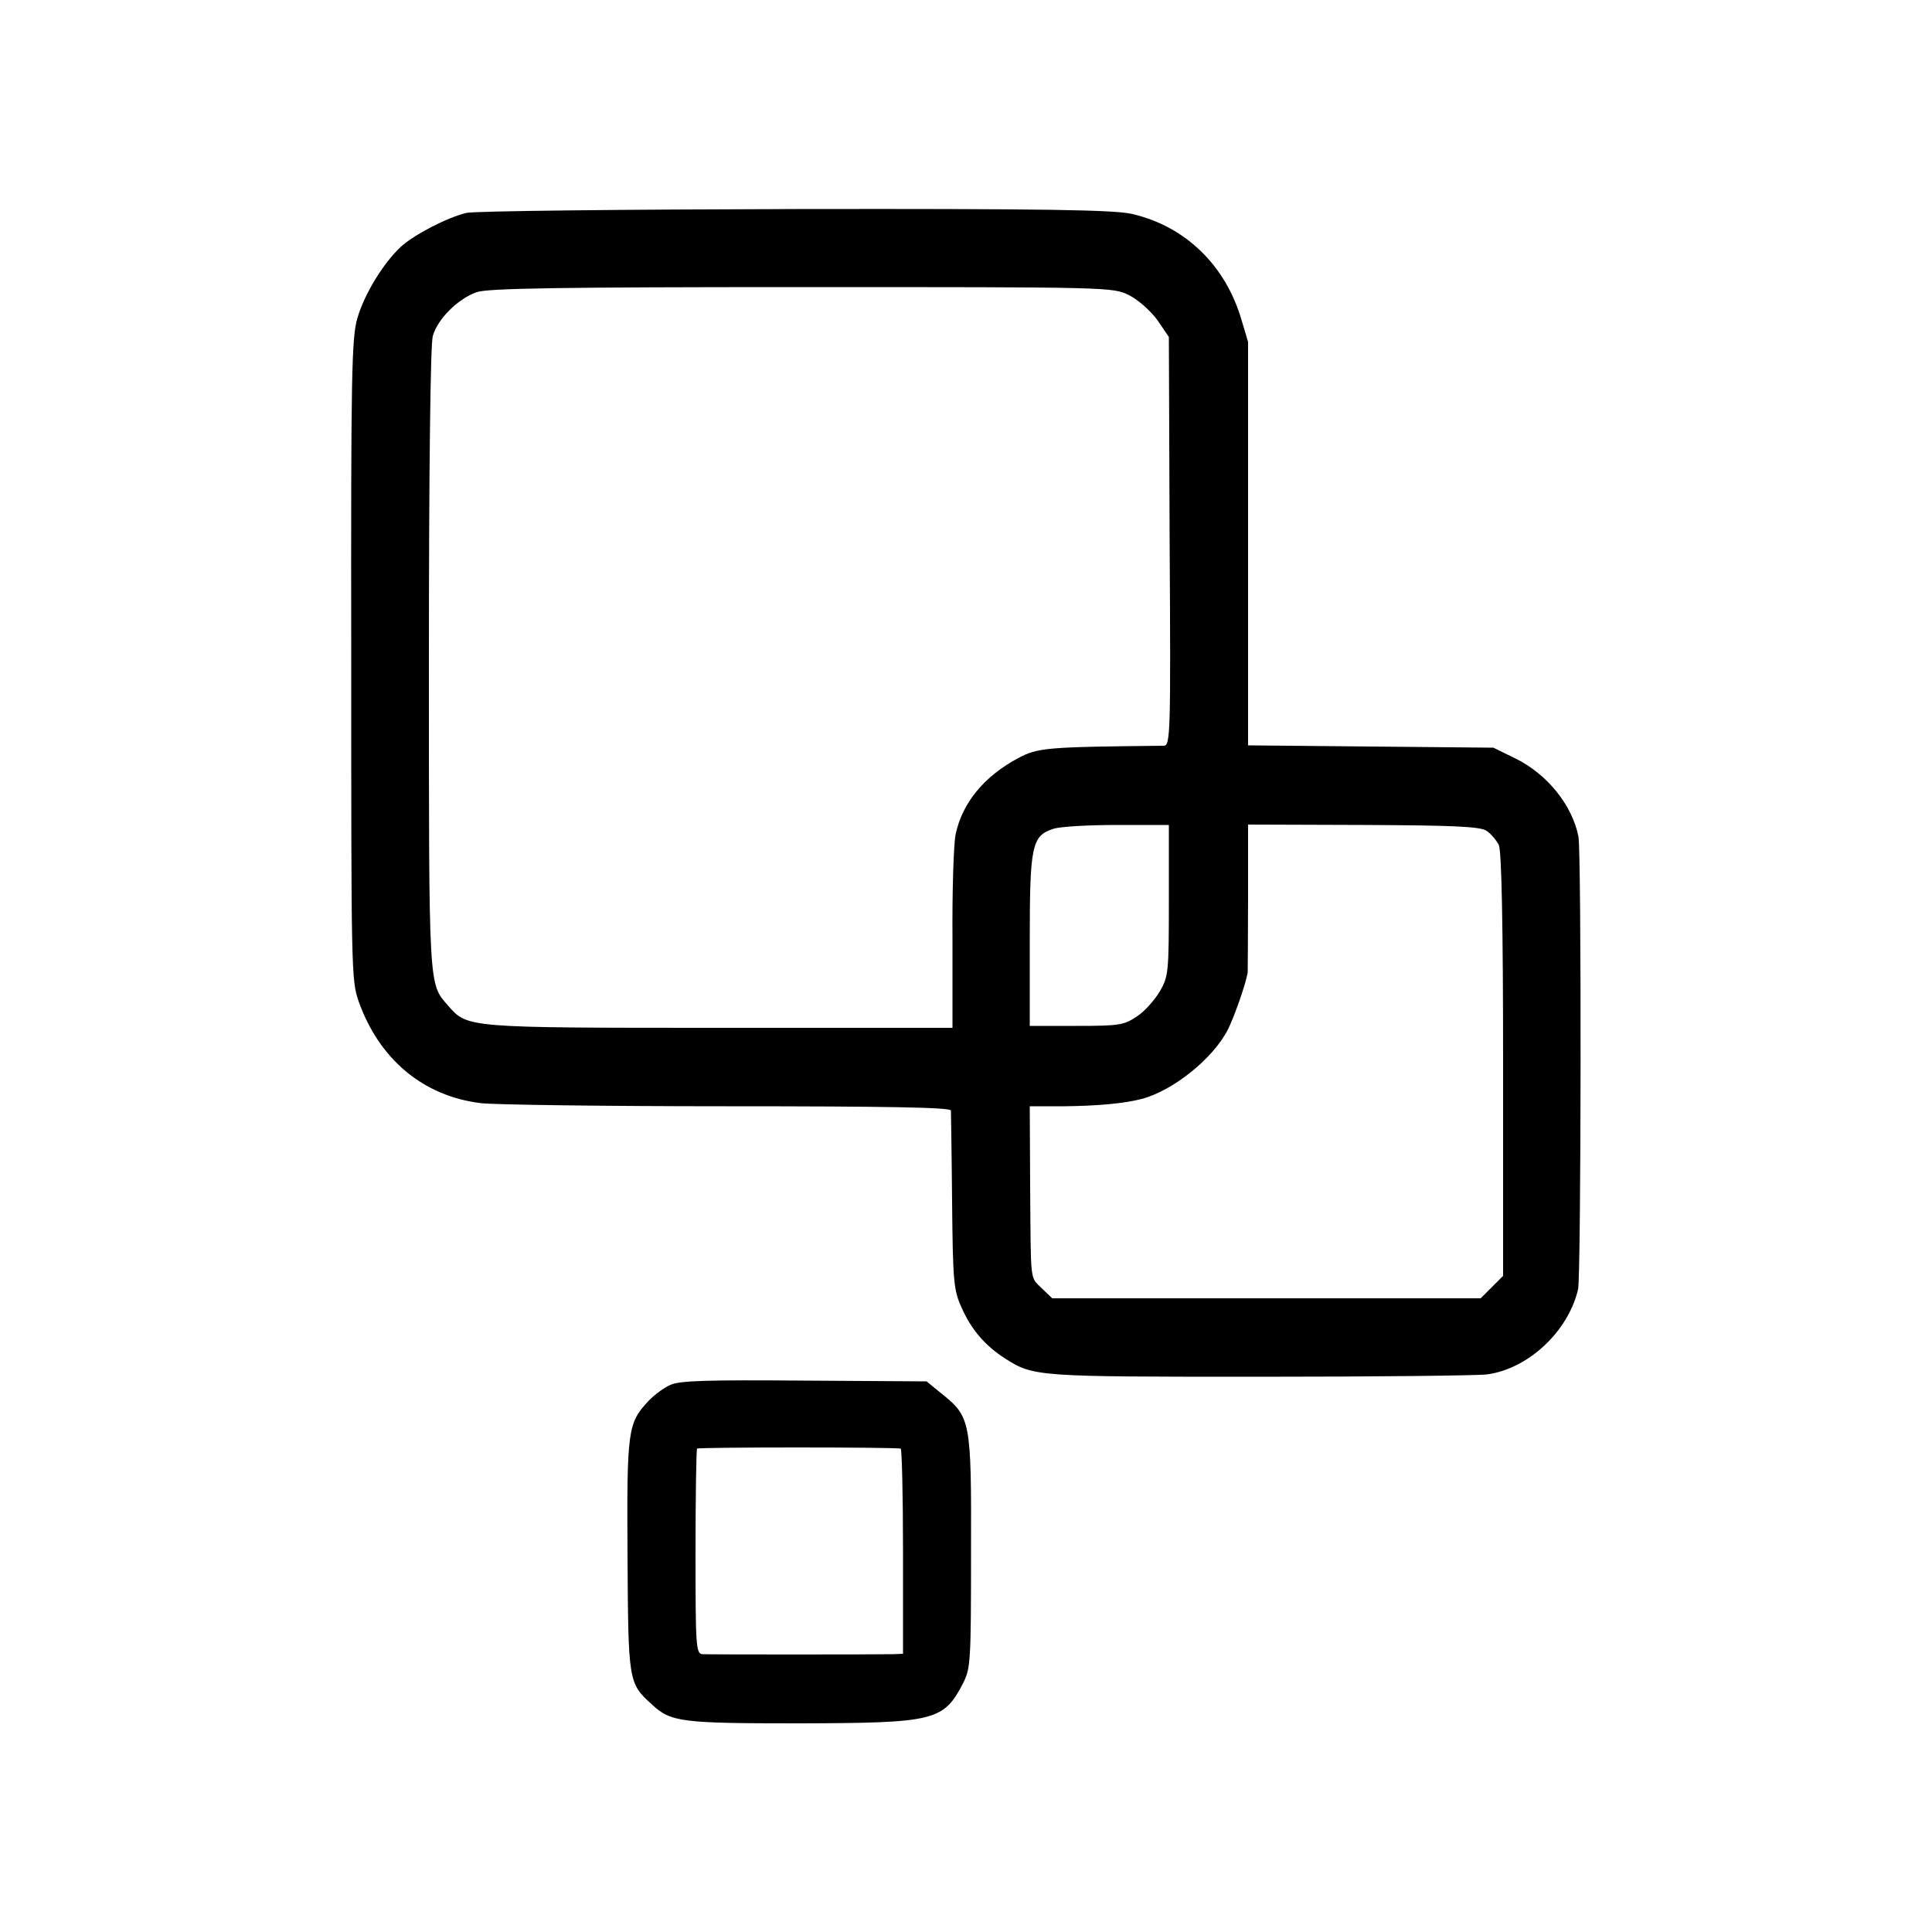
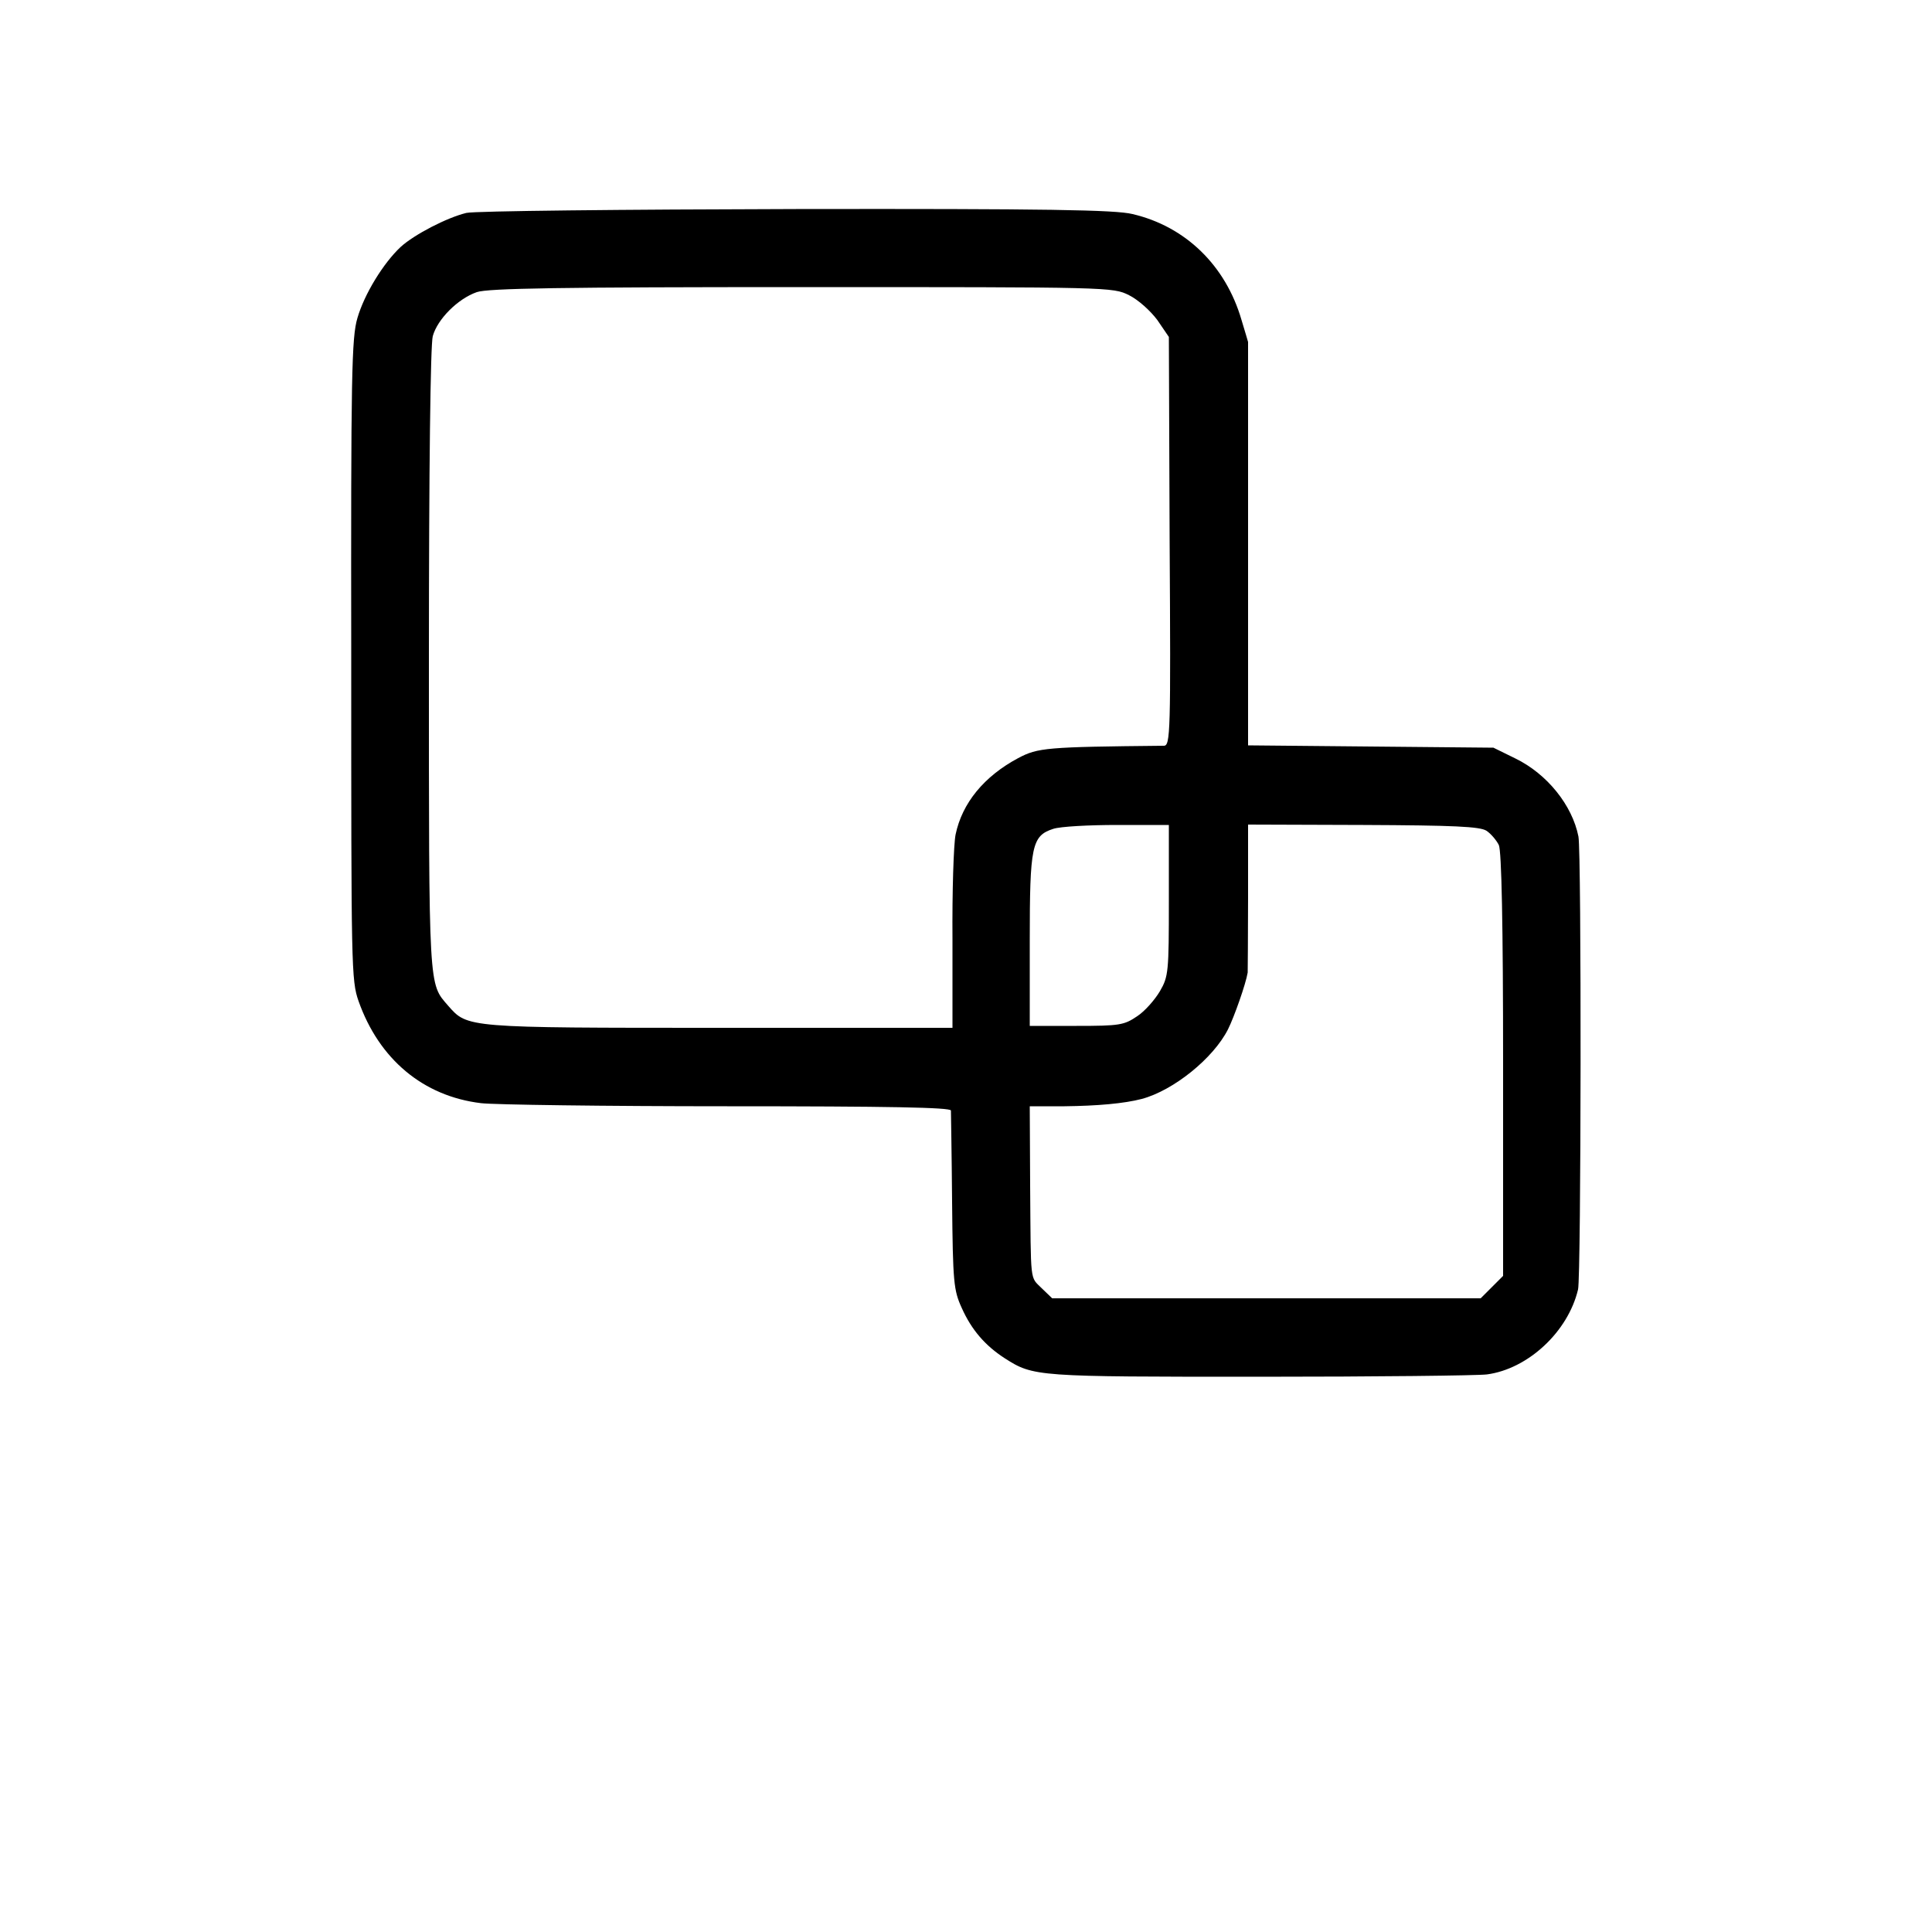
<svg xmlns="http://www.w3.org/2000/svg" version="1.0" width="500pt" height="500pt" viewBox="0 0 500 500" preserveAspectRatio="xMidYMid meet">
  <g transform="translate(0,500) scale(0.1,-0.1)" fill="#000000" stroke="none">
    <path d="M1207 4449 c-50 -12 -135 -56 -170 -88 -45 -42 -94 -122 -112 -184 -15 -51 -17 -142 -16 -885 0 -796 0 -829 19 -883 53 -150 167 -246 317 -264 33 -4 319 -8 637 -8 419 0 578 -3 579 -11 0 -6 2 -112 3 -236 2 -209 4 -229 25 -275 25 -56 60 -97 111 -130 75 -48 81 -48 660 -48 300 0 564 3 588 6 106 14 210 110 236 220 8 35 9 1130 1 1172 -16 81 -81 162 -163 202 l-57 28 -317 3 -318 3 0 520 c0 285 0 521 0 524 -1 3 -8 28 -17 57 -41 141 -145 242 -282 274 -44 11 -223 14 -871 13 -448 -1 -832 -5 -853 -10z m1715 -213 c24 -12 55 -40 73 -64 l30 -44 2 -529 c3 -496 2 -529 -15 -529 -305 -3 -326 -5 -377 -32 -88 -47 -145 -116 -162 -198 -5 -25 -9 -147 -8 -272 l0 -228 -602 0 c-657 0 -653 0 -703 57 -51 59 -50 34 -50 895 0 496 4 817 10 838 12 44 65 97 114 114 29 10 220 13 841 13 799 0 805 0 847 -21z m103 -1566 c0 -185 -1 -197 -23 -235 -13 -22 -39 -52 -59 -65 -34 -23 -45 -25 -157 -25 l-121 0 0 220 c0 246 5 272 61 290 18 6 92 10 165 10 l134 0 0 -195z m822 180 c12 -8 26 -25 32 -37 7 -16 11 -203 11 -569 l0 -546 -29 -29 -29 -29 -555 0 -554 0 -27 26 c-31 31 -28 9 -30 265 l-1 206 90 0 c85 1 154 7 200 19 82 22 185 105 223 180 16 32 46 117 51 147 0 4 1 92 1 195 l0 188 298 -1 c234 -1 302 -4 319 -15z" />
-     <path d="M1735 1416 c-16 -7 -42 -26 -57 -42 -53 -57 -56 -73 -54 -399 2 -327 2 -331 63 -386 49 -46 77 -49 382 -49 351 1 373 6 424 105 19 38 20 57 20 341 1 339 -1 347 -77 408 l-38 31 -316 2 c-251 2 -323 0 -347 -11z m596 -165 c3 0 6 -120 6 -266 l0 -265 -26 -1 c-46 -1 -476 -1 -493 0 -17 1 -18 21 -18 264 0 145 2 266 4 268 4 4 509 4 527 0z" />
  </g>
</svg>